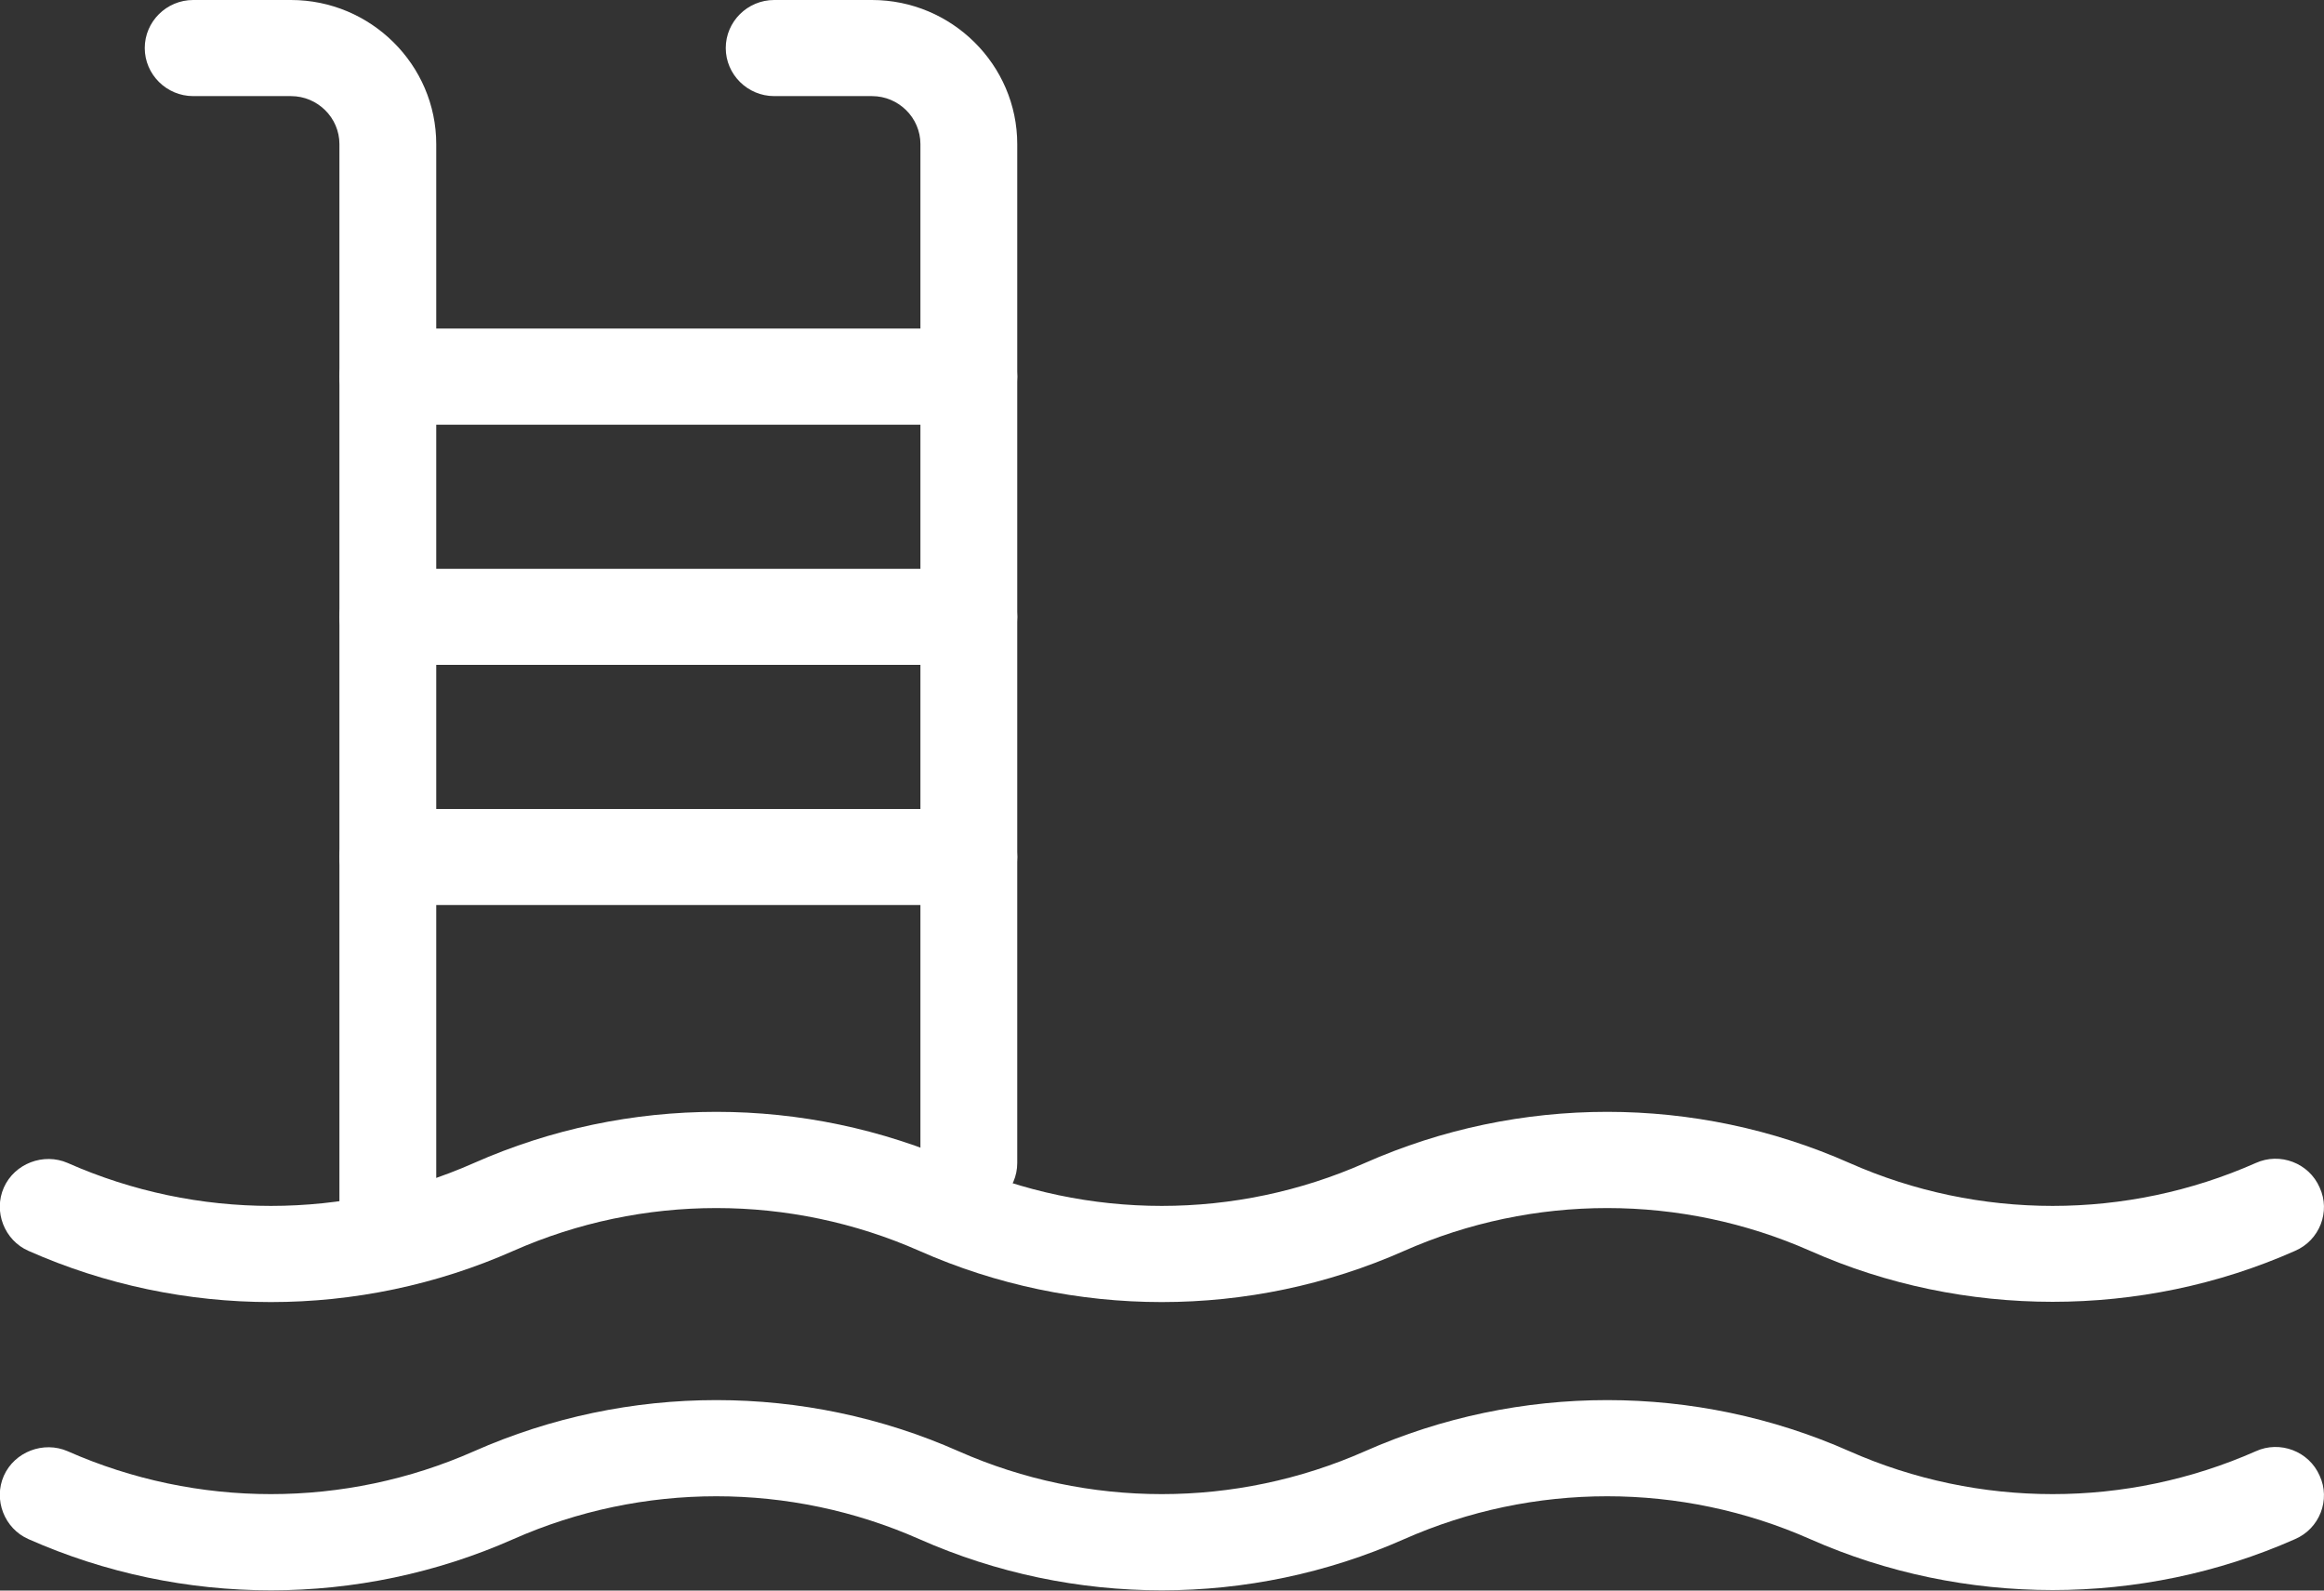
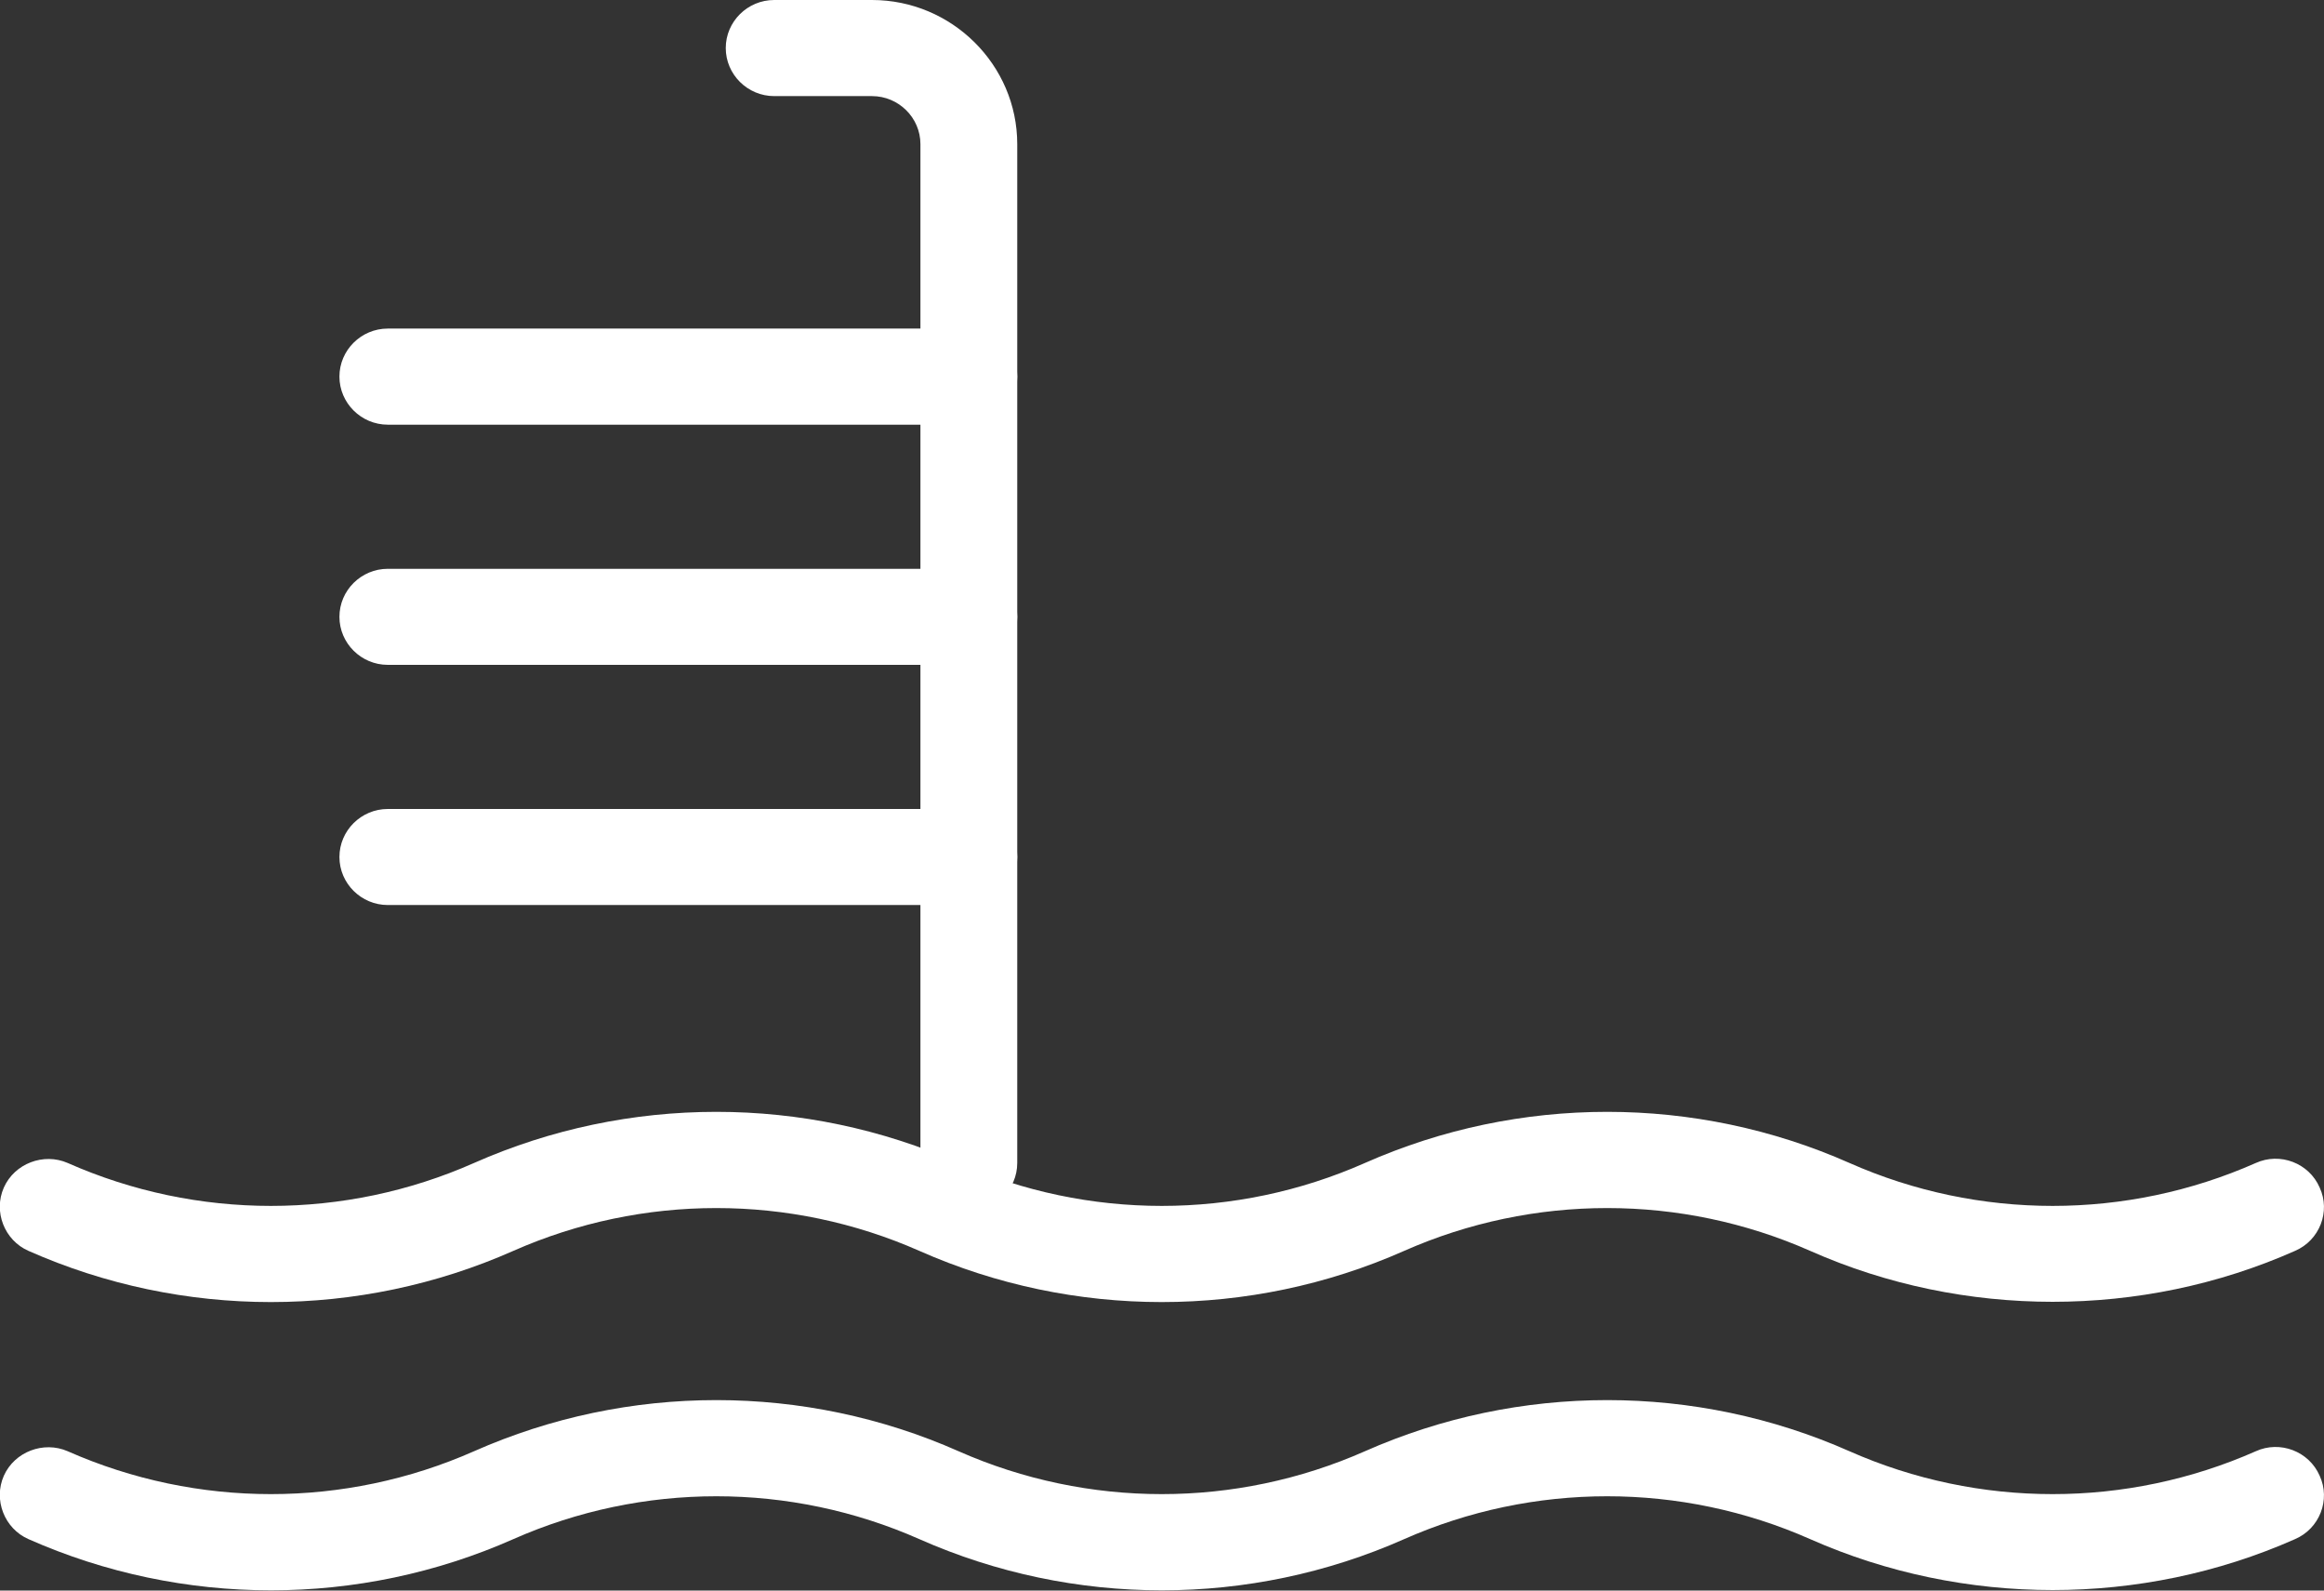
<svg xmlns="http://www.w3.org/2000/svg" width="38" height="26" viewBox="0 0 38 26" fill="none">
  <rect x="0" y="0" width="38" height="26" fill="#333333" stroke="none" />
  <g id="Capa_1" clip-path="url(#clip0_1548_378)">
-     <path id="Vector" d="M6.341 20.456C5.906 20.456 5.55 20.103 5.55 19.671V2.356C5.55 1.924 5.193 1.571 4.758 1.571H3.159C2.723 1.571 2.367 1.217 2.367 0.785C2.367 0.353 2.723 0 3.159 0H4.758C6.064 0 7.133 1.06 7.133 2.356V19.671C7.133 20.103 6.777 20.456 6.341 20.456Z" fill="white" />
    <path id="Vector_2" d="M15.841 19.796C15.406 19.796 15.05 19.443 15.05 19.011V2.356C15.05 1.924 14.693 1.571 14.258 1.571H12.659C12.223 1.571 11.867 1.217 11.867 0.785C11.867 0.353 12.223 0 12.659 0H14.258C15.564 0 16.633 1.06 16.633 2.356V19.011C16.633 19.443 16.277 19.796 15.841 19.796Z" fill="white" />
    <path id="Vector_3" d="M15.841 6.942H6.341C5.906 6.942 5.55 6.588 5.55 6.156C5.55 5.724 5.906 5.371 6.341 5.371H15.841C16.277 5.371 16.633 5.724 16.633 6.156C16.633 6.588 16.277 6.942 15.841 6.942Z" fill="white" />
    <path id="Vector_4" d="M15.841 10.868H6.341C5.906 10.868 5.55 10.515 5.55 10.083C5.55 9.651 5.906 9.298 6.341 9.298H15.841C16.277 9.298 16.633 9.651 16.633 10.083C16.633 10.515 16.277 10.868 15.841 10.868Z" fill="white" />
    <path id="Vector_5" d="M15.841 14.794H6.341C5.906 14.794 5.55 14.441 5.55 14.009C5.55 13.577 5.906 13.224 6.341 13.224H15.841C16.277 13.224 16.633 13.577 16.633 14.009C16.633 14.441 16.277 14.794 15.841 14.794Z" fill="white" />
    <path id="Vector_6" d="M33.567 21.28C32.213 21.28 30.859 21.006 29.6 20.448C27.487 19.514 25.072 19.514 22.958 20.448C20.441 21.563 17.551 21.563 15.034 20.448C12.92 19.514 10.505 19.514 8.392 20.448C5.874 21.563 2.985 21.563 0.467 20.448C0.071 20.275 -0.111 19.804 0.063 19.412C0.238 19.019 0.713 18.838 1.108 19.011C3.222 19.946 5.637 19.946 7.75 19.011C10.268 17.896 13.158 17.896 15.675 19.011C17.789 19.946 20.203 19.946 22.317 19.011C24.835 17.896 27.724 17.896 30.242 19.011C32.355 19.946 34.77 19.946 36.884 19.011C37.28 18.831 37.755 19.011 37.929 19.412C38.111 19.804 37.929 20.275 37.525 20.448C36.266 21.006 34.913 21.28 33.559 21.28H33.567Z" fill="white" />
    <path id="Vector_7" d="M33.567 25.992C32.213 25.992 30.859 25.717 29.6 25.16C27.487 24.225 25.072 24.225 22.958 25.16C20.441 26.275 17.551 26.275 15.034 25.16C12.92 24.225 10.505 24.225 8.392 25.16C5.874 26.275 2.985 26.275 0.467 25.16C0.071 24.987 -0.111 24.516 0.063 24.123C0.238 23.731 0.713 23.55 1.108 23.723C3.222 24.657 5.637 24.657 7.75 23.723C10.268 22.608 13.158 22.608 15.675 23.723C17.789 24.657 20.203 24.657 22.317 23.723C24.835 22.608 27.724 22.608 30.242 23.723C32.355 24.657 34.77 24.657 36.884 23.723C37.28 23.542 37.755 23.723 37.929 24.123C38.111 24.516 37.929 24.987 37.525 25.16C36.266 25.717 34.913 25.992 33.559 25.992H33.567Z" fill="white" />
  </g>
  <defs>
    <clipPath id="clip0_1548_378">
      <rect width="38" height="26" fill="white" />
    </clipPath>
  </defs>
</svg>